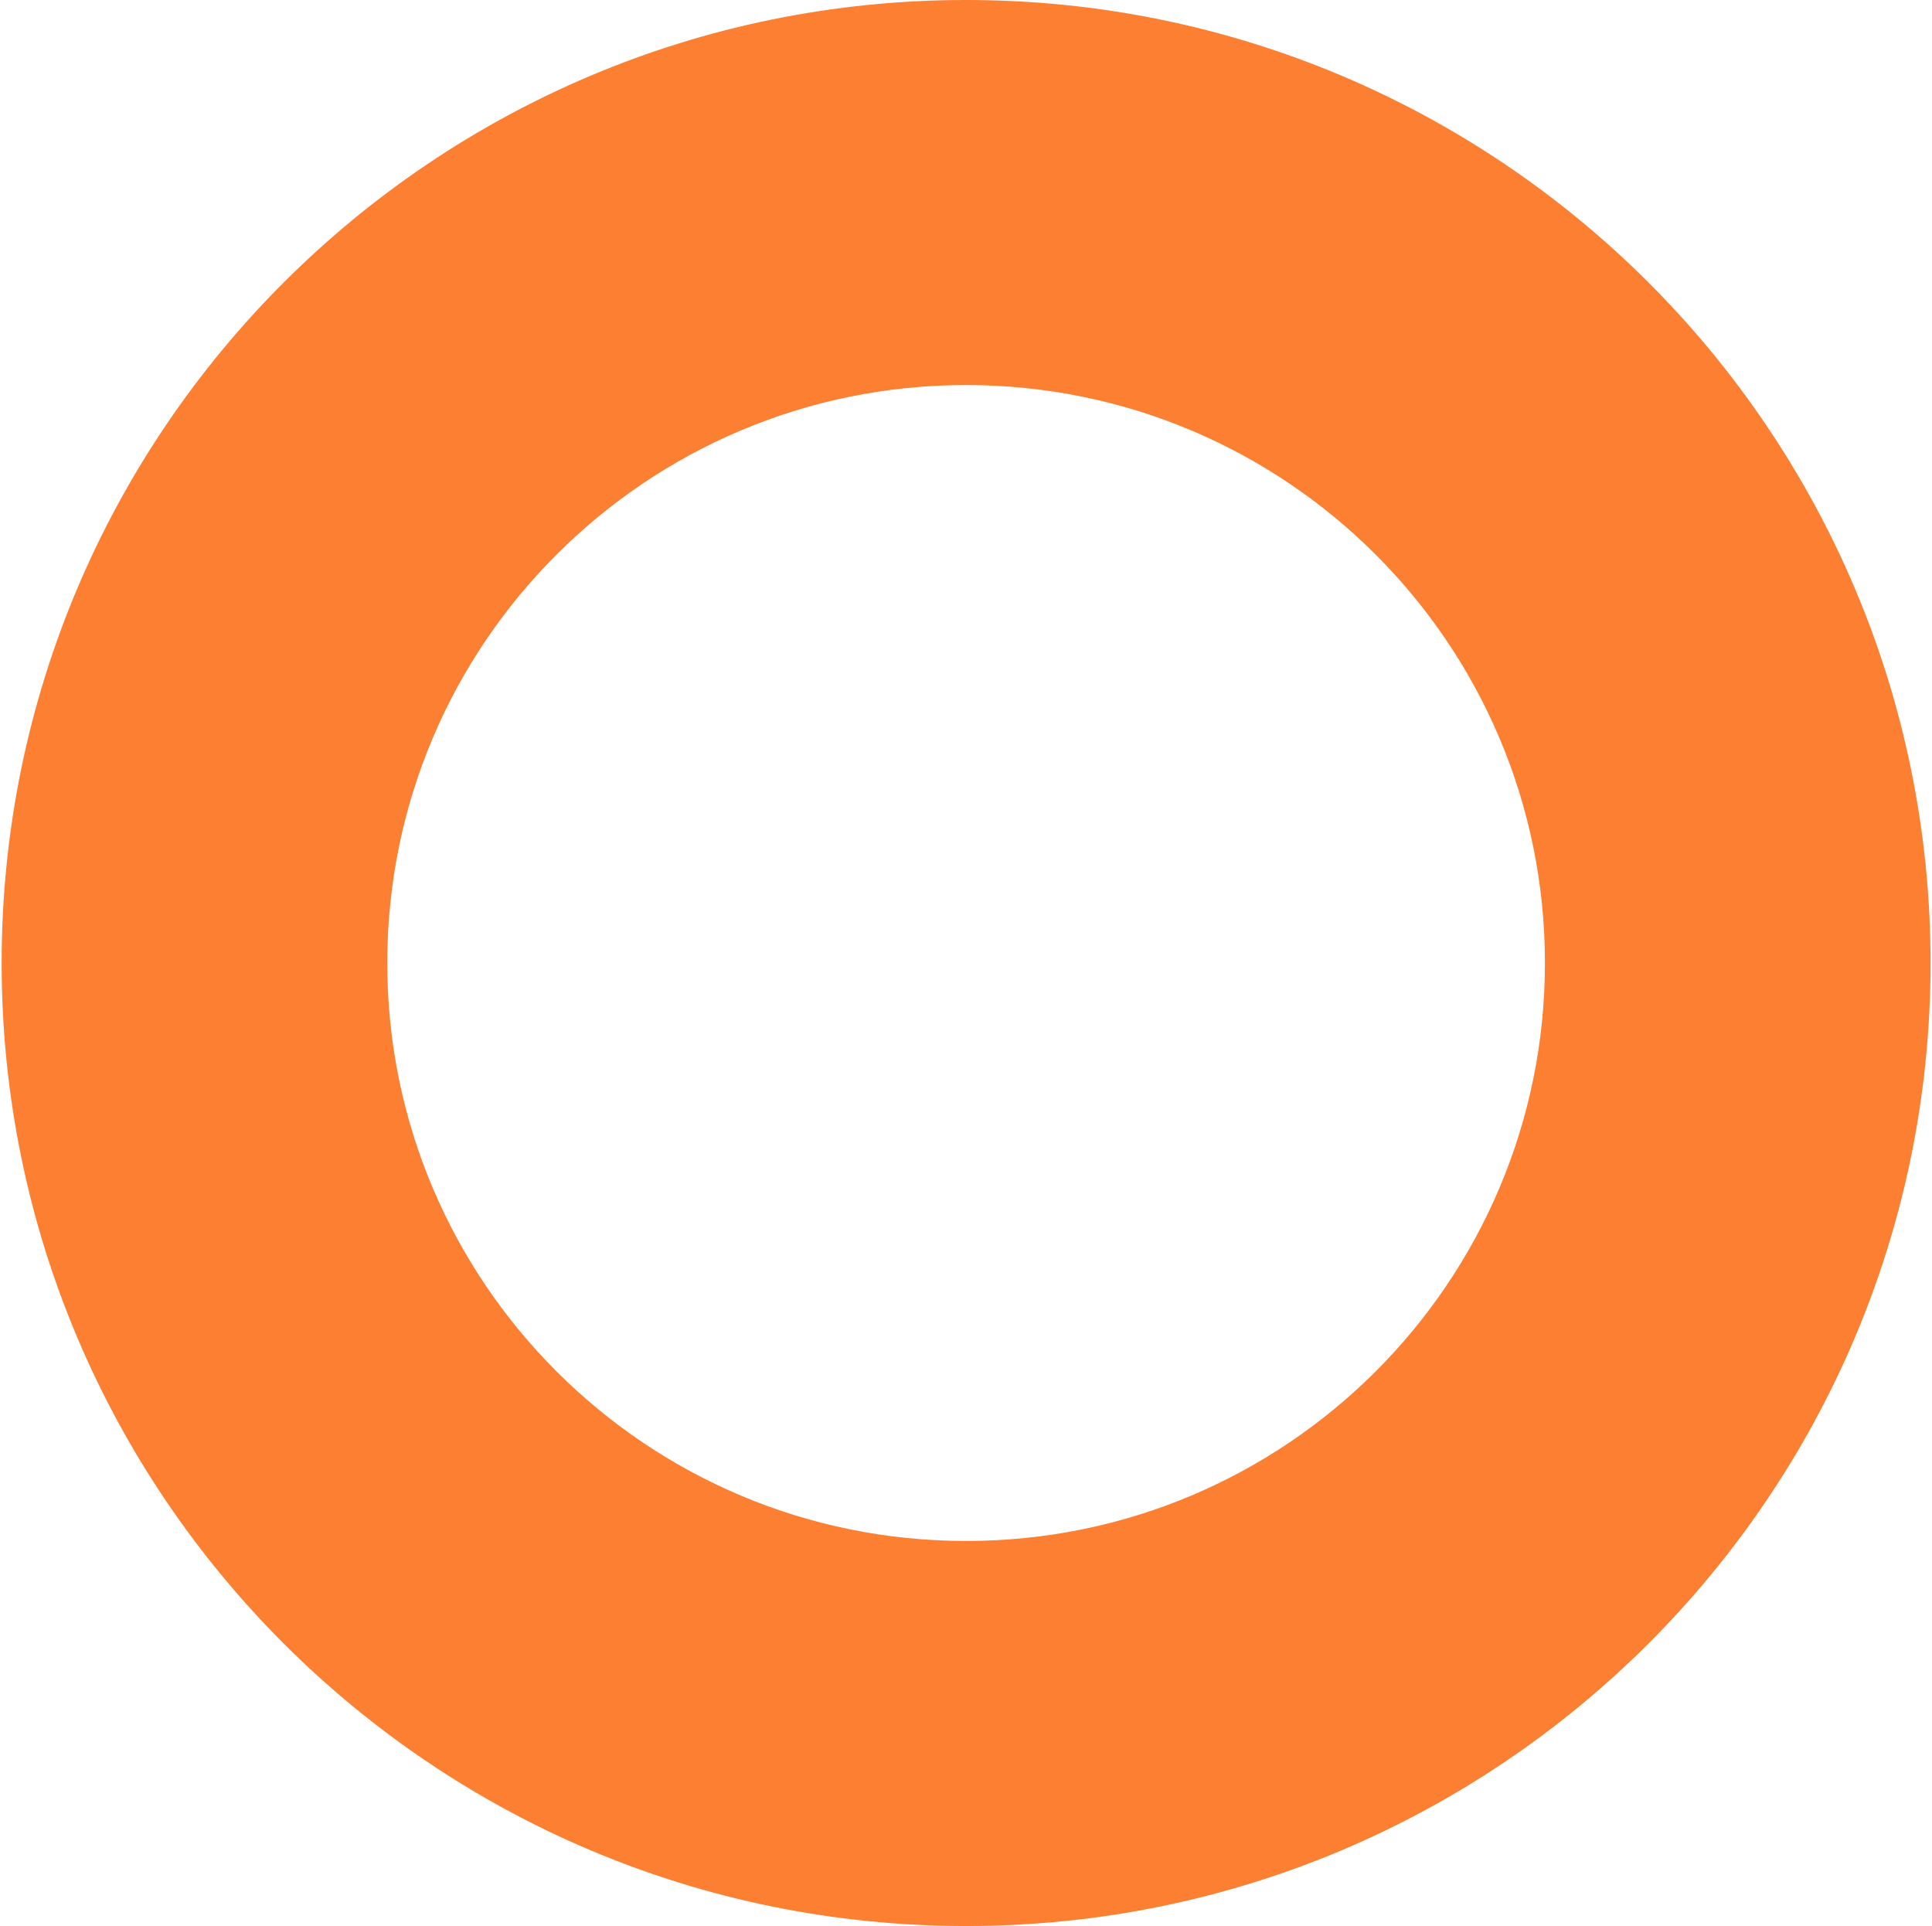
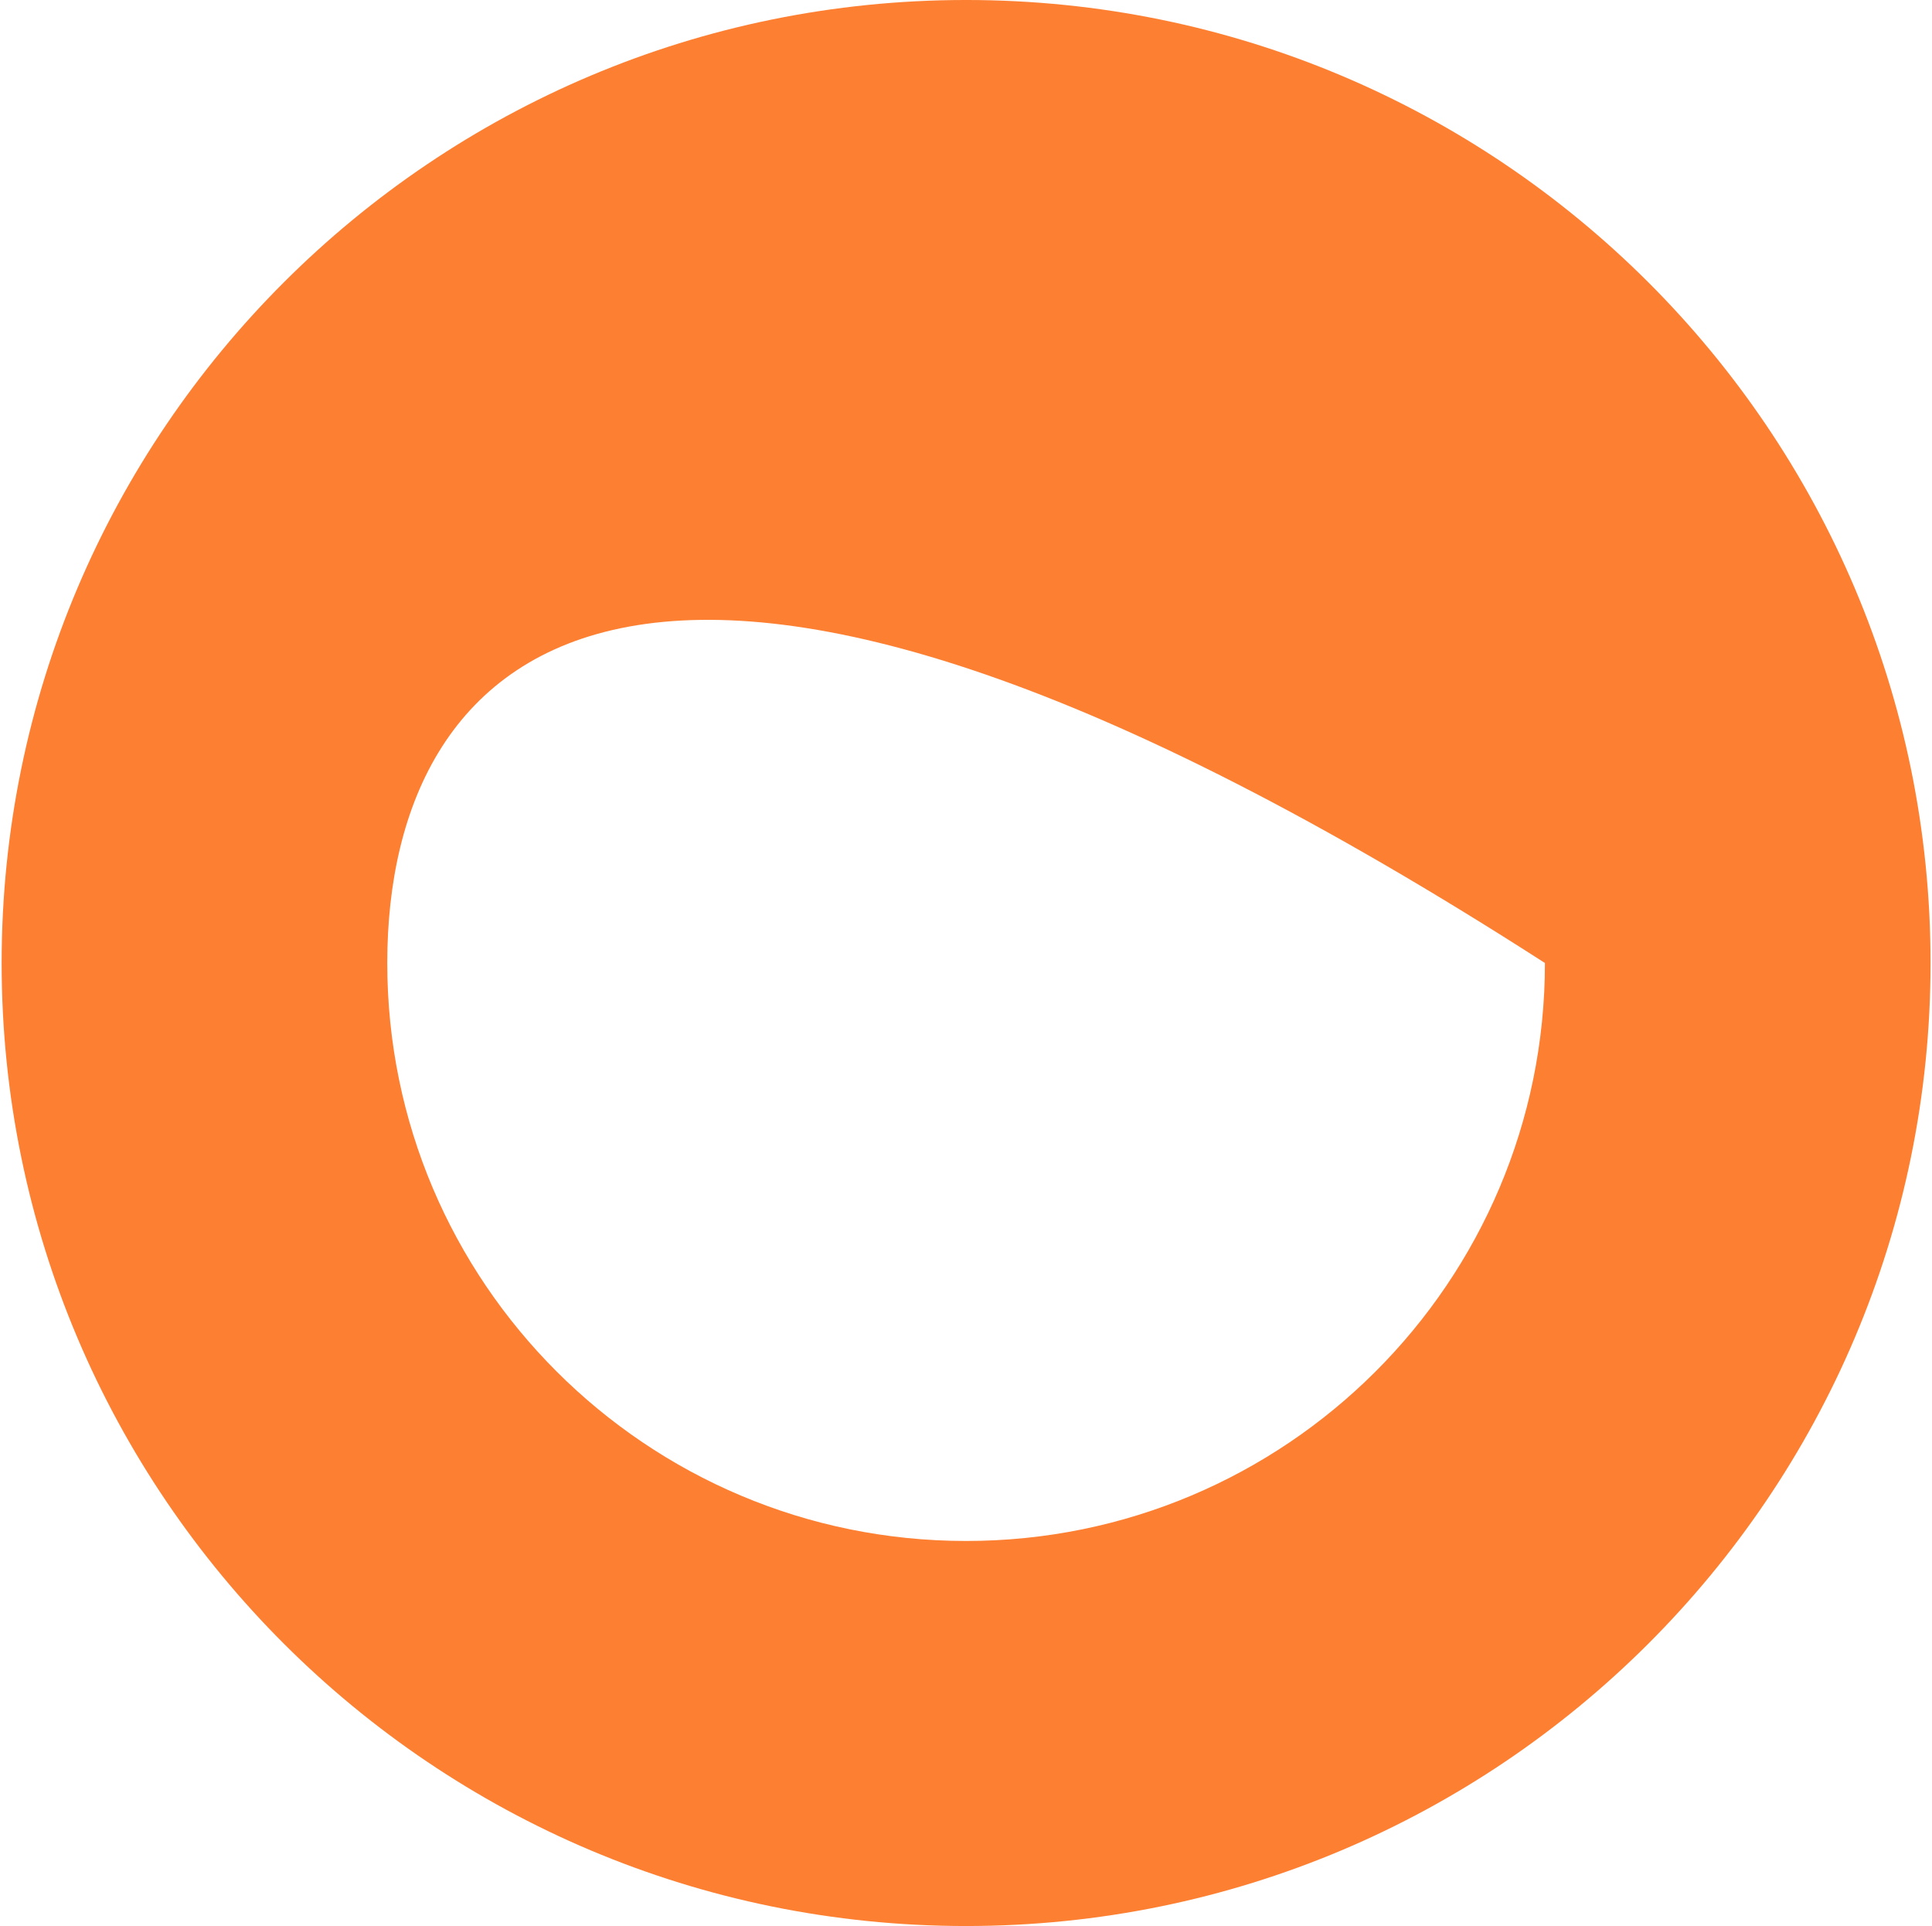
<svg xmlns="http://www.w3.org/2000/svg" width="628" height="626" viewBox="0 0 628 626" fill="none">
-   <path d="M627.532 312.998C627.532 485.863 487.173 625.998 314.032 625.998C140.891 625.998 0.532 485.863 0.532 312.998C0.532 140.133 140.891 -0.002 314.032 -0.002C487.173 -0.002 627.532 140.133 627.532 312.998ZM125.881 312.998C125.881 416.745 210.119 500.849 314.032 500.849C417.945 500.849 502.184 416.745 502.184 312.998C502.184 209.251 417.945 125.147 314.032 125.147C210.119 125.147 125.881 209.251 125.881 312.998Z" fill="#FD7F32" />
+   <path d="M627.532 312.998C627.532 485.863 487.173 625.998 314.032 625.998C140.891 625.998 0.532 485.863 0.532 312.998C0.532 140.133 140.891 -0.002 314.032 -0.002C487.173 -0.002 627.532 140.133 627.532 312.998ZM125.881 312.998C125.881 416.745 210.119 500.849 314.032 500.849C417.945 500.849 502.184 416.745 502.184 312.998C210.119 125.147 125.881 209.251 125.881 312.998Z" fill="#FD7F32" />
</svg>